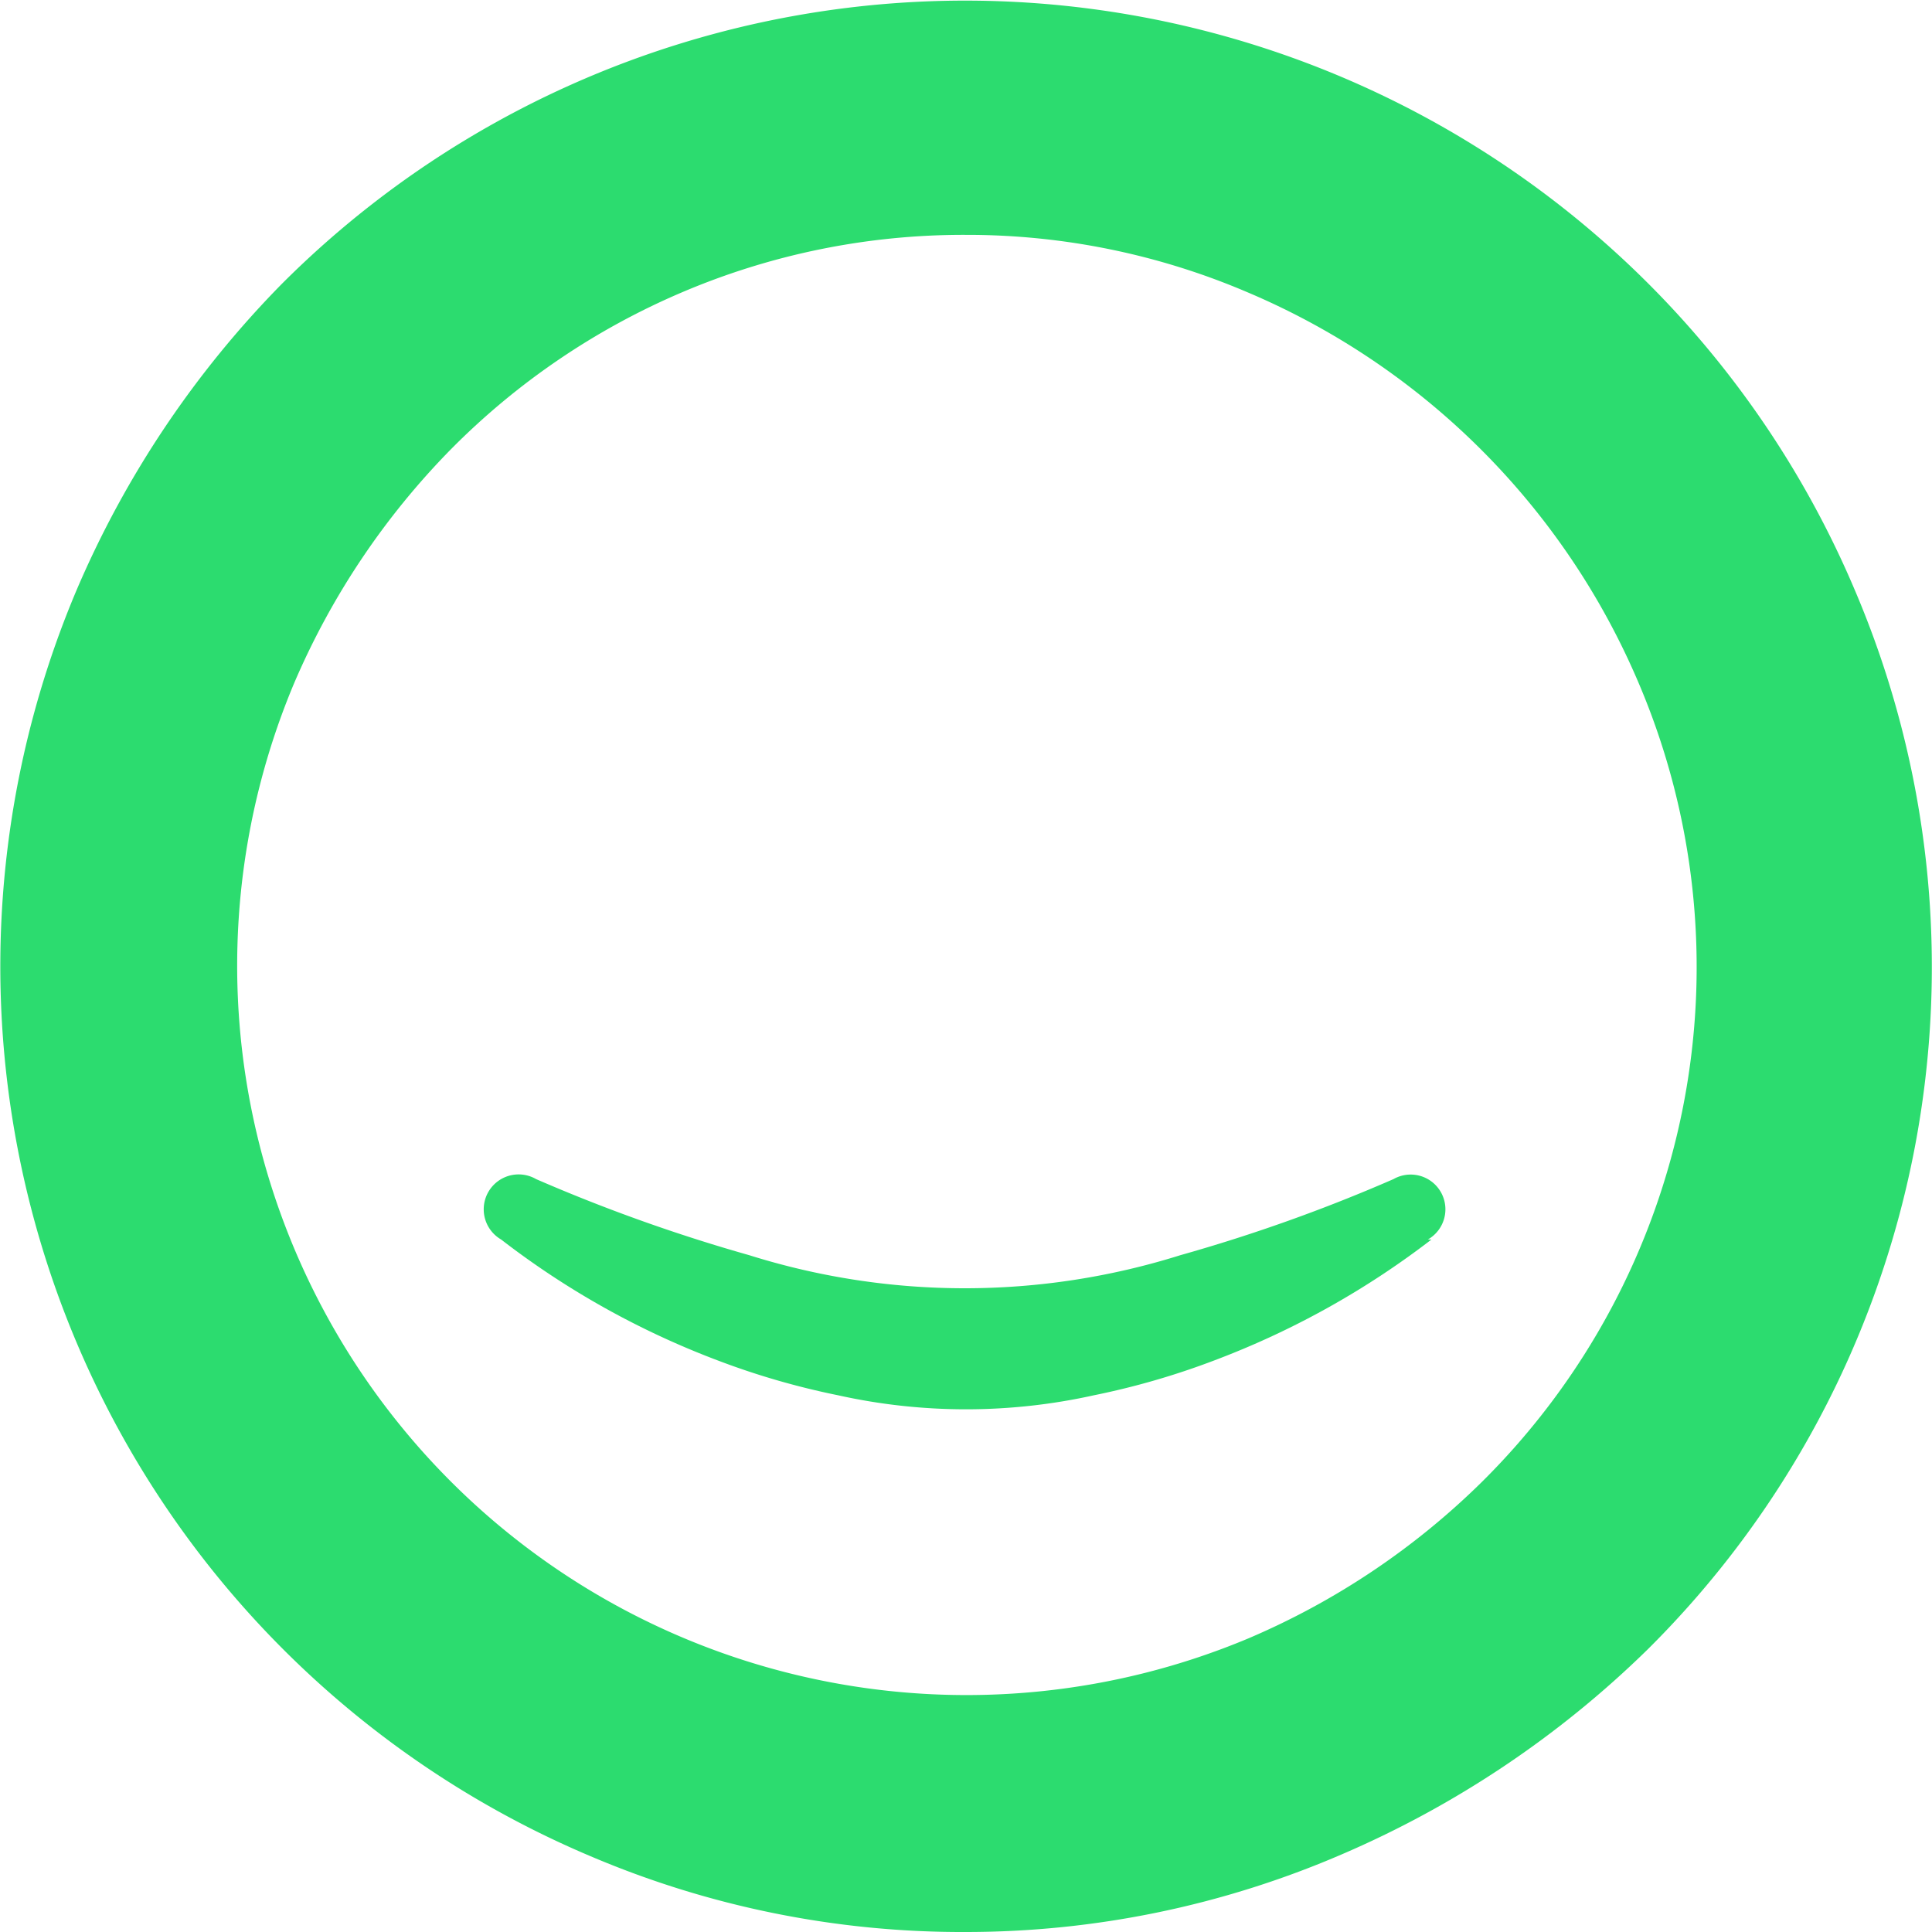
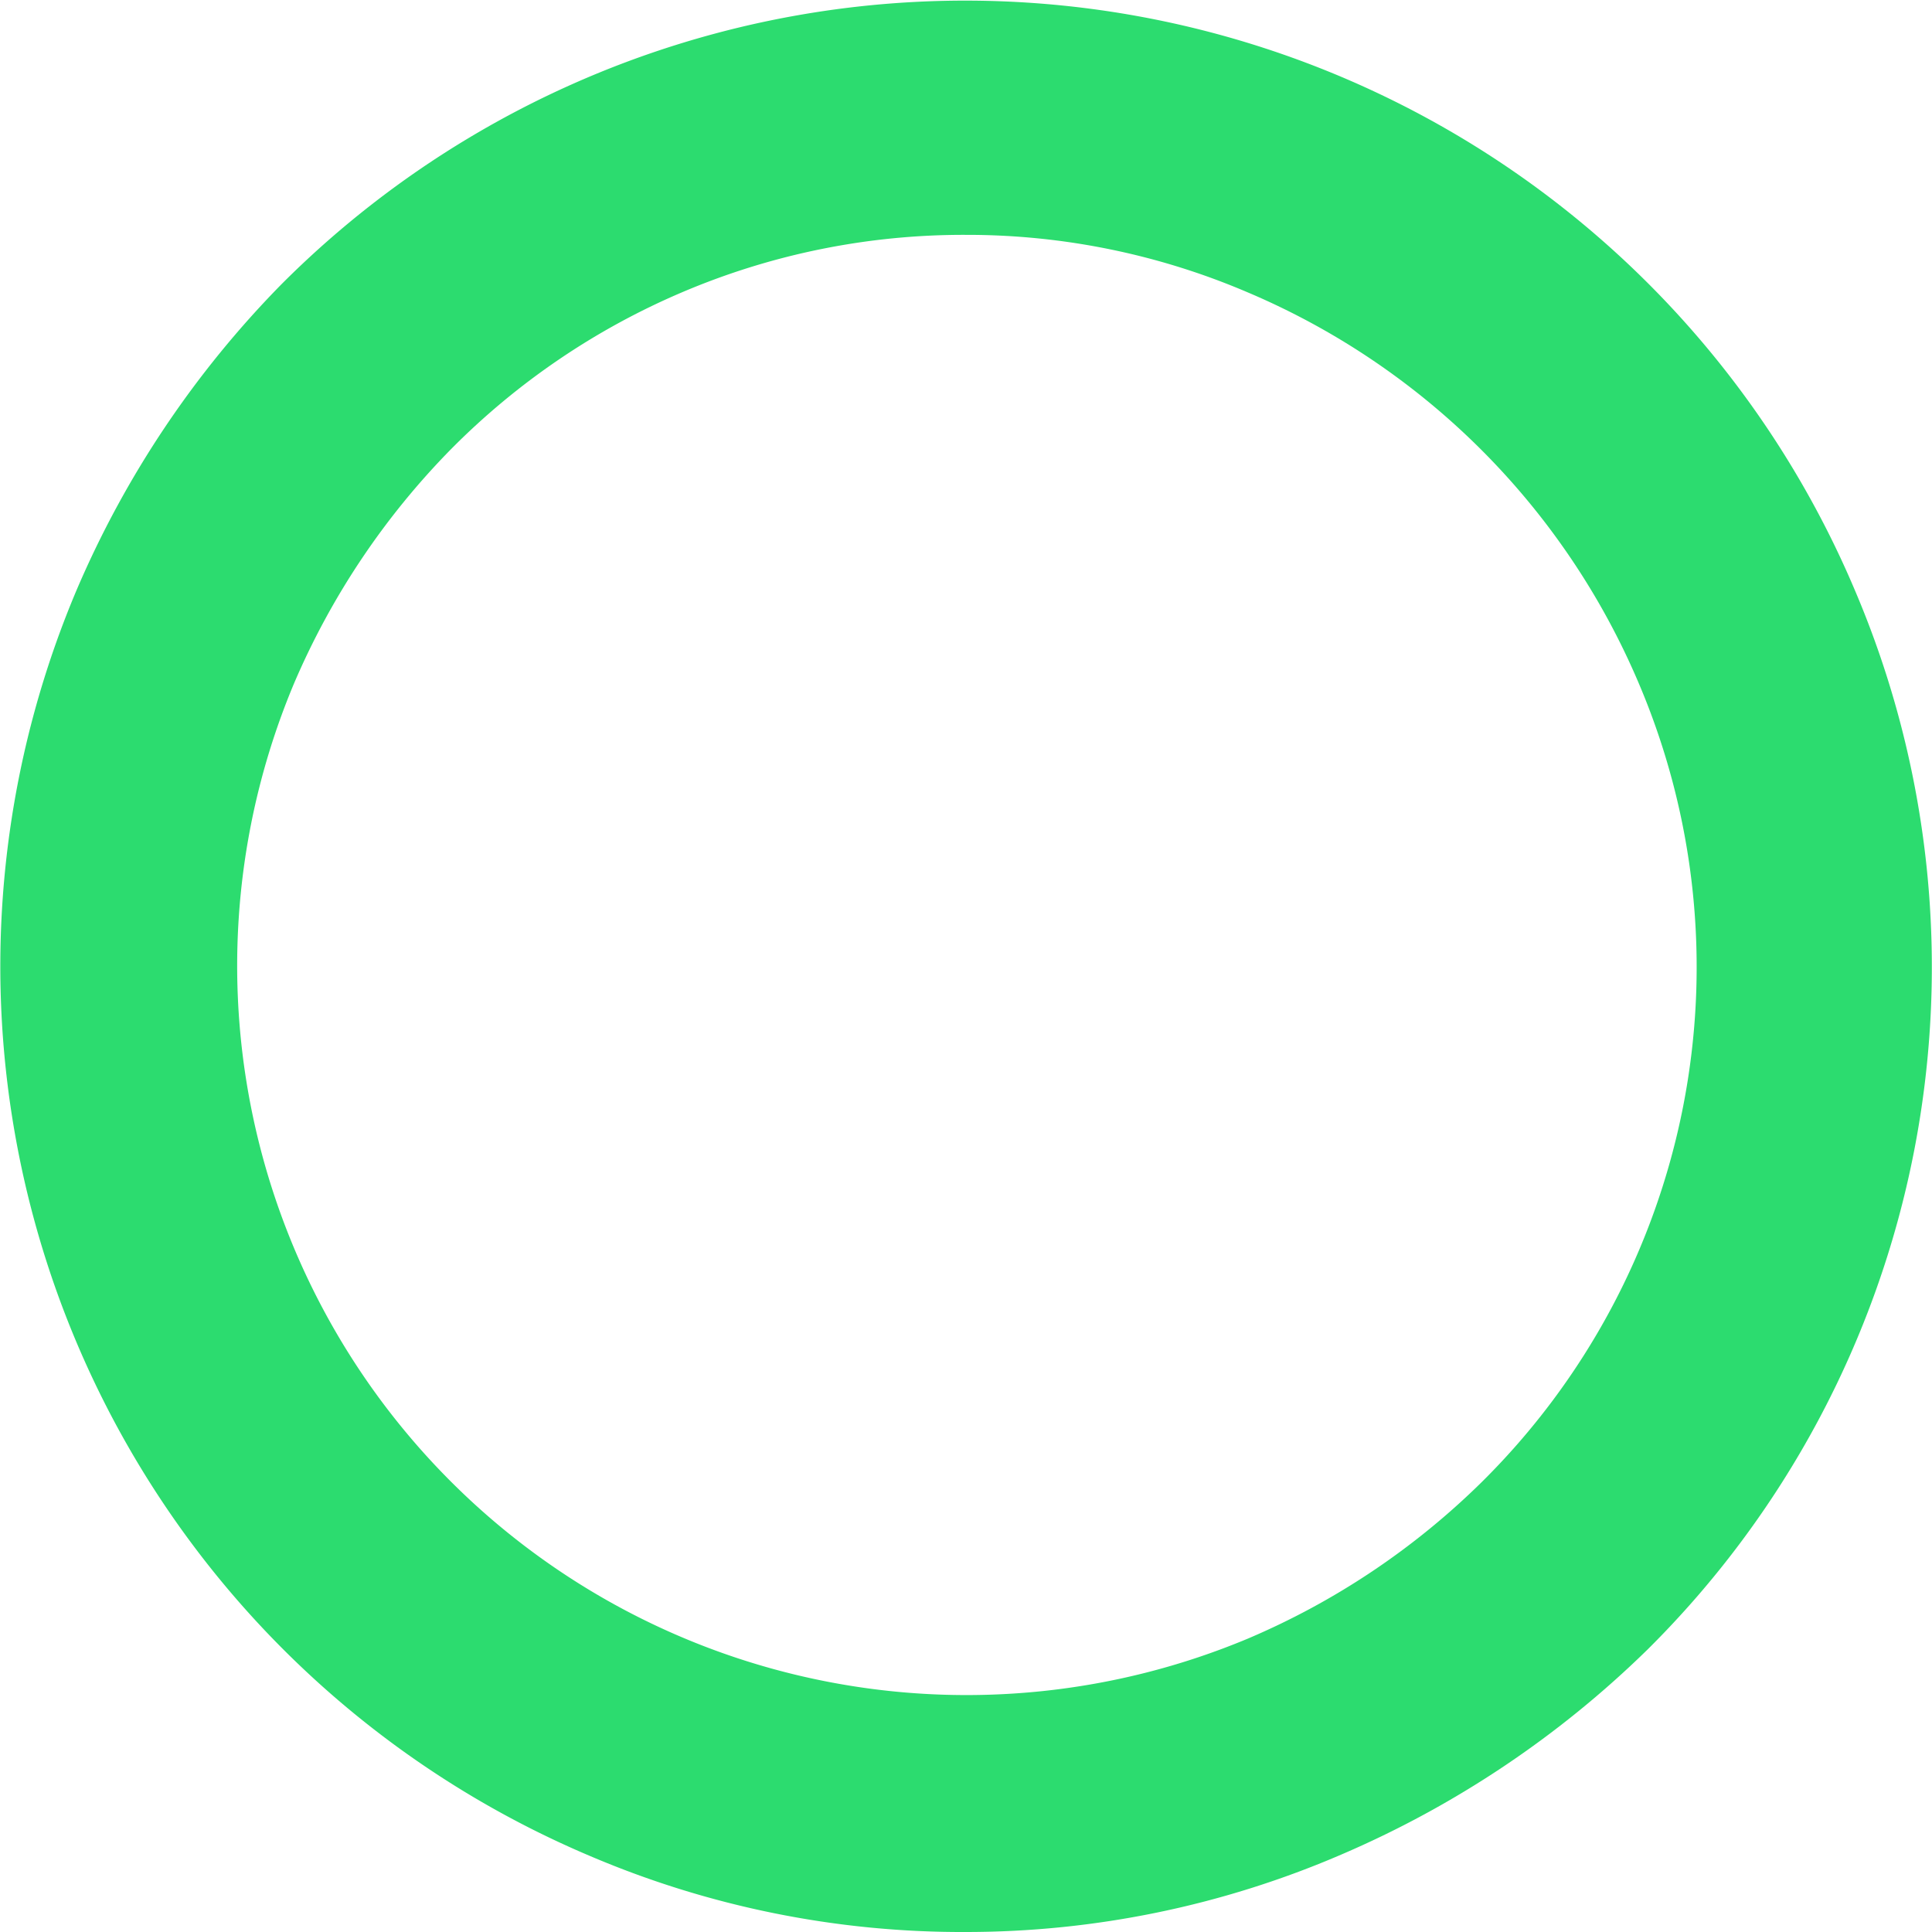
<svg xmlns="http://www.w3.org/2000/svg" viewBox="0 0 32 32">
  <path d="M16,32a15.7,15.7,0,0,1-6.23-1.26A16,16,0,0,1,1.27,9.77,16.43,16.43,0,0,1,4.67,4.7,16,16,0,0,1,30.72,9.77h0a15.92,15.92,0,0,1-3.43,17.55,16.59,16.59,0,0,1-5.08,3.4A15.71,15.71,0,0,1,16,32ZM16,3.89a11.89,11.89,0,0,0-4.7.95,12,12,0,0,0-3.83,2.6,12.59,12.59,0,0,0-2.6,3.88A12.08,12.08,0,0,0,20.67,27.14a12.46,12.46,0,0,0,3.87-2.59,12,12,0,0,0,2.6-13.24h0a12.21,12.21,0,0,0-6.48-6.47A11.81,11.81,0,0,0,16,3.89Z" style="fill:#2cdc6f" />
-   <path d="M23.71,20.53a14,14,0,0,1-3.59,2,12.7,12.7,0,0,1-2,.58,9.78,9.78,0,0,1-4.24,0,12.7,12.7,0,0,1-2-.58,13.88,13.88,0,0,1-3.58-2,.57.57,0,0,1,.58-1h0a28,28,0,0,0,3.53,1.26,11.91,11.91,0,0,0,7.14,0,27.44,27.44,0,0,0,3.53-1.26h0a.57.57,0,0,1,.57,1Z" style="fill:#2cdc6f" />
</svg>